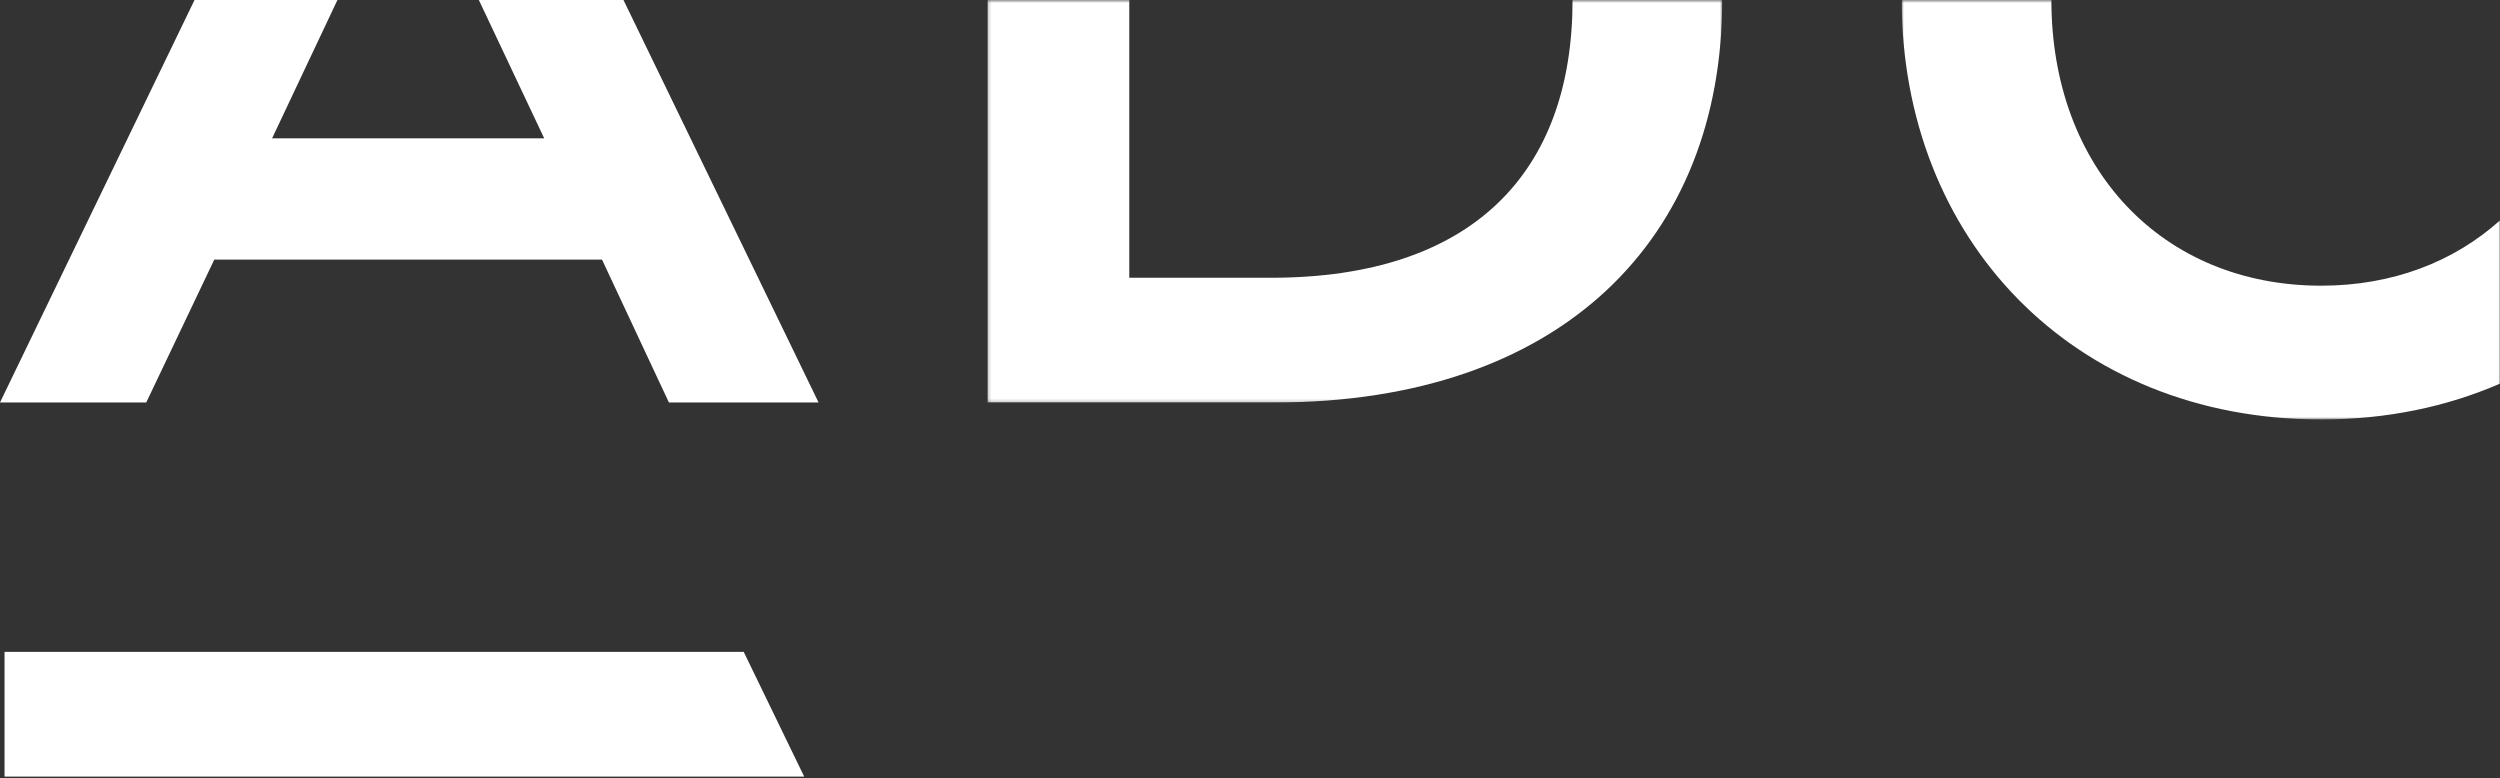
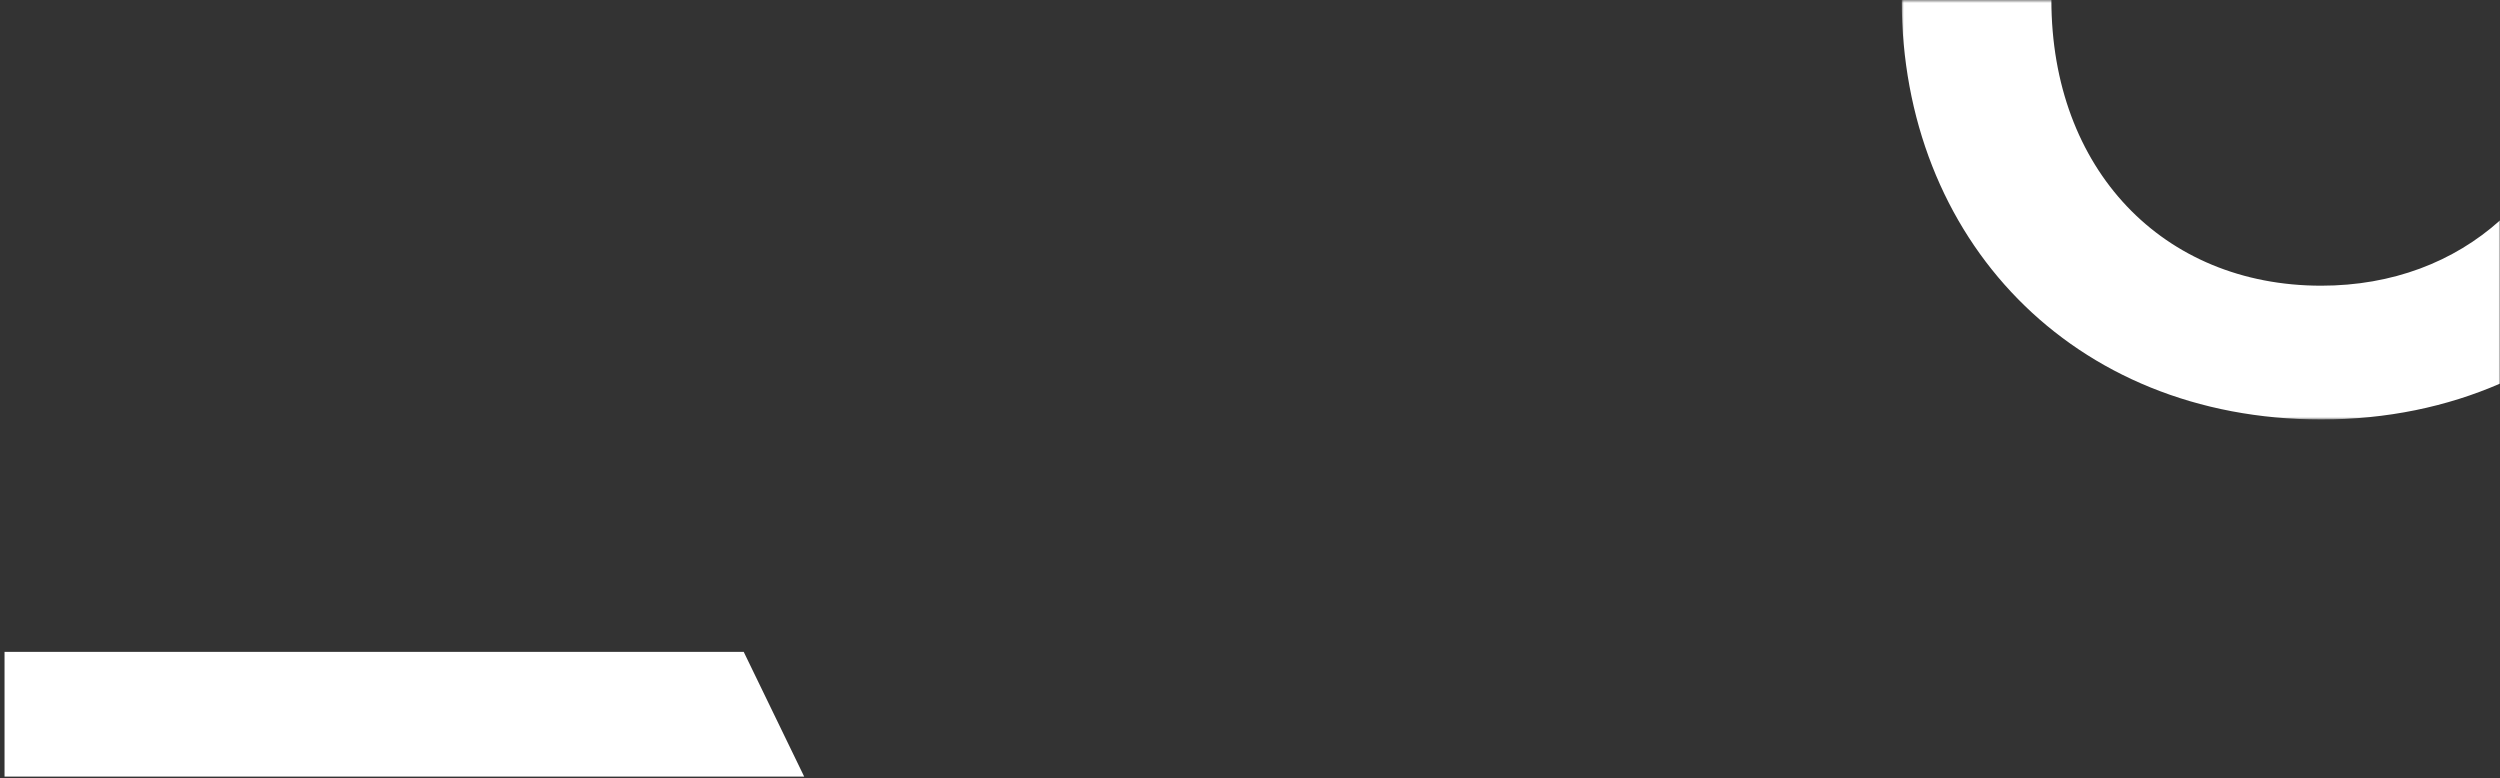
<svg xmlns="http://www.w3.org/2000/svg" xmlns:xlink="http://www.w3.org/1999/xlink" width="803px" height="250px" viewBox="0 0 803 250" version="1.1">
  <rect x="0" y="0" width="803" height="250" fill="#333333" stroke="none" />
  <title>LOGO_MAX_FOOTER</title>
  <defs>
    <polygon id="path-1" points="0.199 0.554 236.175 0.554 236.175 129.828 0.199 129.828" />
    <polygon id="path-3" points="0.835 0.554 193 0.554 193 135.29 0.835 135.29" />
  </defs>
  <g id="✅-SYMBOLS" stroke="none" stroke-width="1" fill="none" fill-rule="evenodd">
    <g id="03_MODULE/FOOTER/DESKTOP" transform="translate(-1117, -1)">
      <g id="Group" transform="translate(1117, 1)">
        <g id="Group-10" transform="translate(0, -1)">
          <polygon id="Fill-1" fill="#FFFFFF" points="1.457 210.389 1.457 250.446 258.304 250.446 238.888 210.389" />
-           <polygon id="Fill-2" fill="#FFFFFF" points="153.808 1 174.796 45.425 87.399 45.425 108.384 1 62.481 1 0 130.274 46.975 130.274 68.825 84.389 193.367 84.389 214.853 130.274 262.922 130.274 200.261 1" />
          <g id="Group-9" transform="translate(317, 0.446)">
            <g id="Group-5">
              <mask id="mask-2" fill="white">
                <use xlink:href="#path-1" />
              </mask>
              <g id="Clip-4" />
-               <path d="M91.24,89.771 L45.721,89.771 L45.721,0.554 L0.199,0.554 L0.199,129.828 L92.333,129.828 C184.828,129.828 236.175,77.027 236.175,0.554 L188.106,0.554 C188.106,55.908 156.06,89.771 91.24,89.771" id="Fill-3" fill="#FFFFFF" mask="url(#mask-2)" />
            </g>
            <g id="Group-8" transform="translate(293, 0)">
              <mask id="mask-4" fill="white">
                <use xlink:href="#path-3" />
              </mask>
              <g id="Clip-7" />
              <path d="M135.574,92.319 C84.594,92.319 48.905,54.815 48.905,0.554 L0.835,0.554 C0.835,77.027 55.459,135.29 135.574,135.29 C156.663,135.29 175.97,131.181 193,123.774 L193,71.343 C178.152,84.68 158.388,92.319 135.574,92.319" id="Fill-6" fill="#FFFFFF" mask="url(#mask-4)" />
            </g>
          </g>
        </g>
      </g>
    </g>
  </g>
</svg>